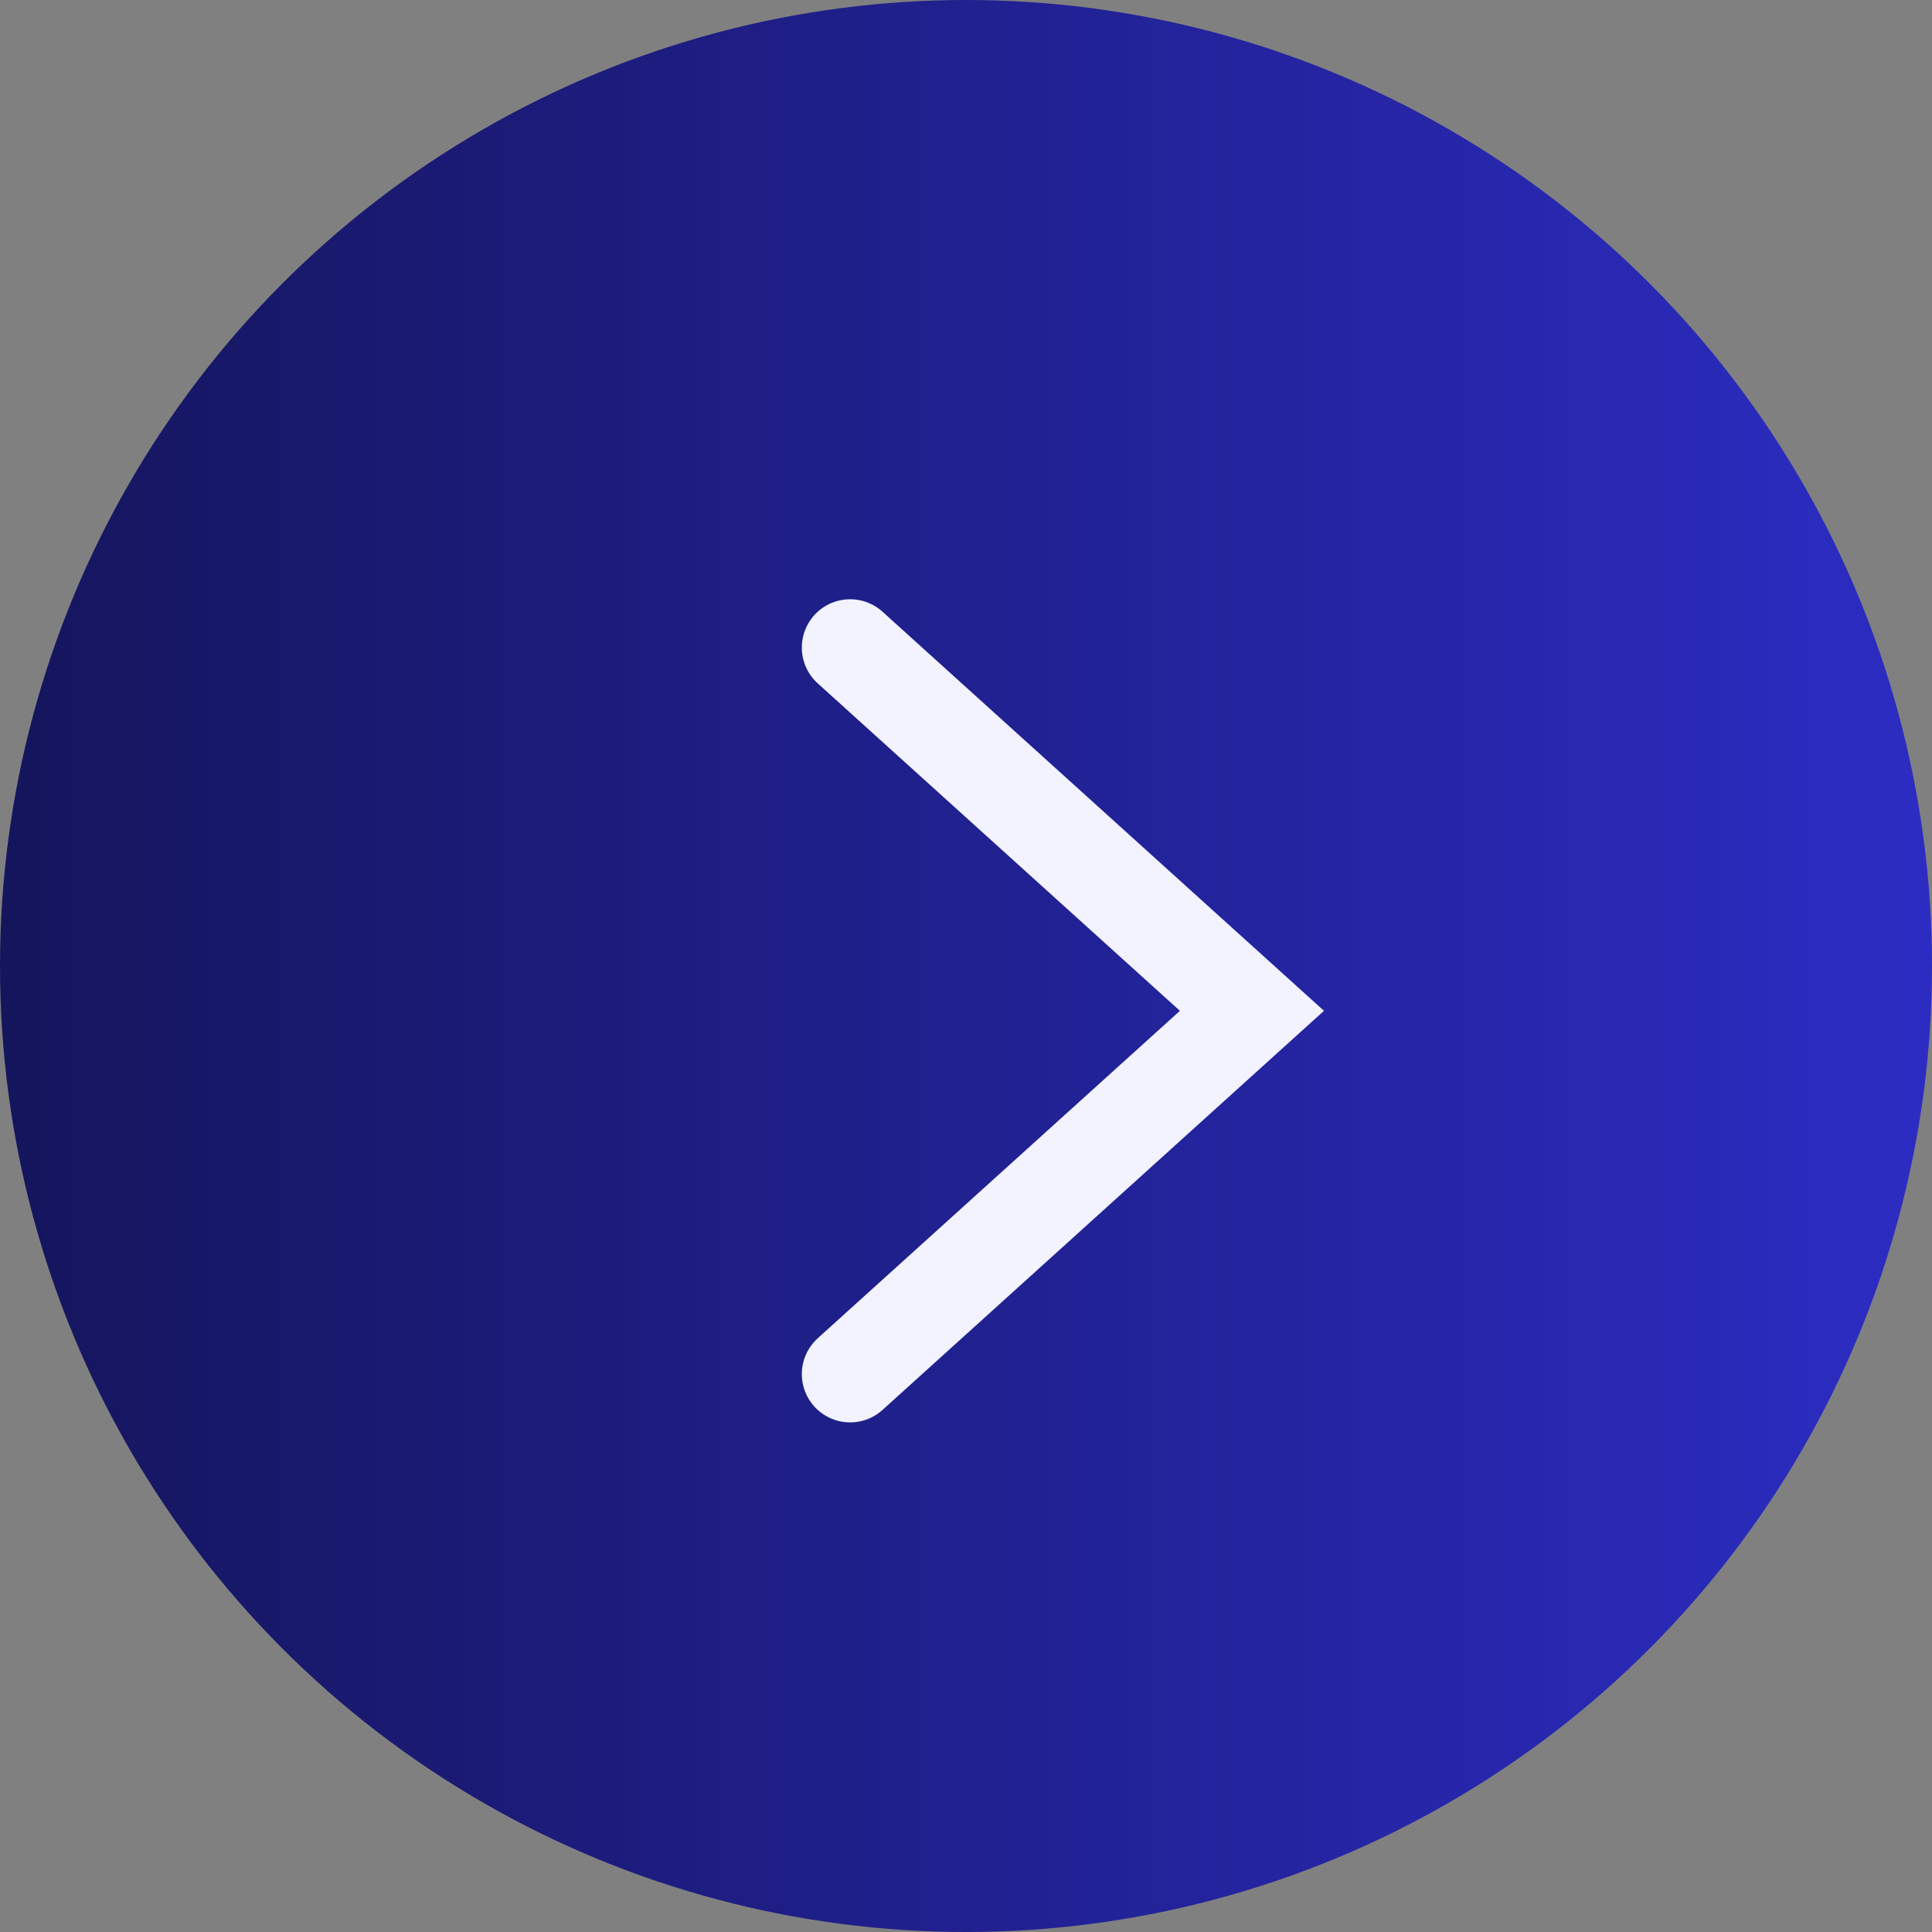
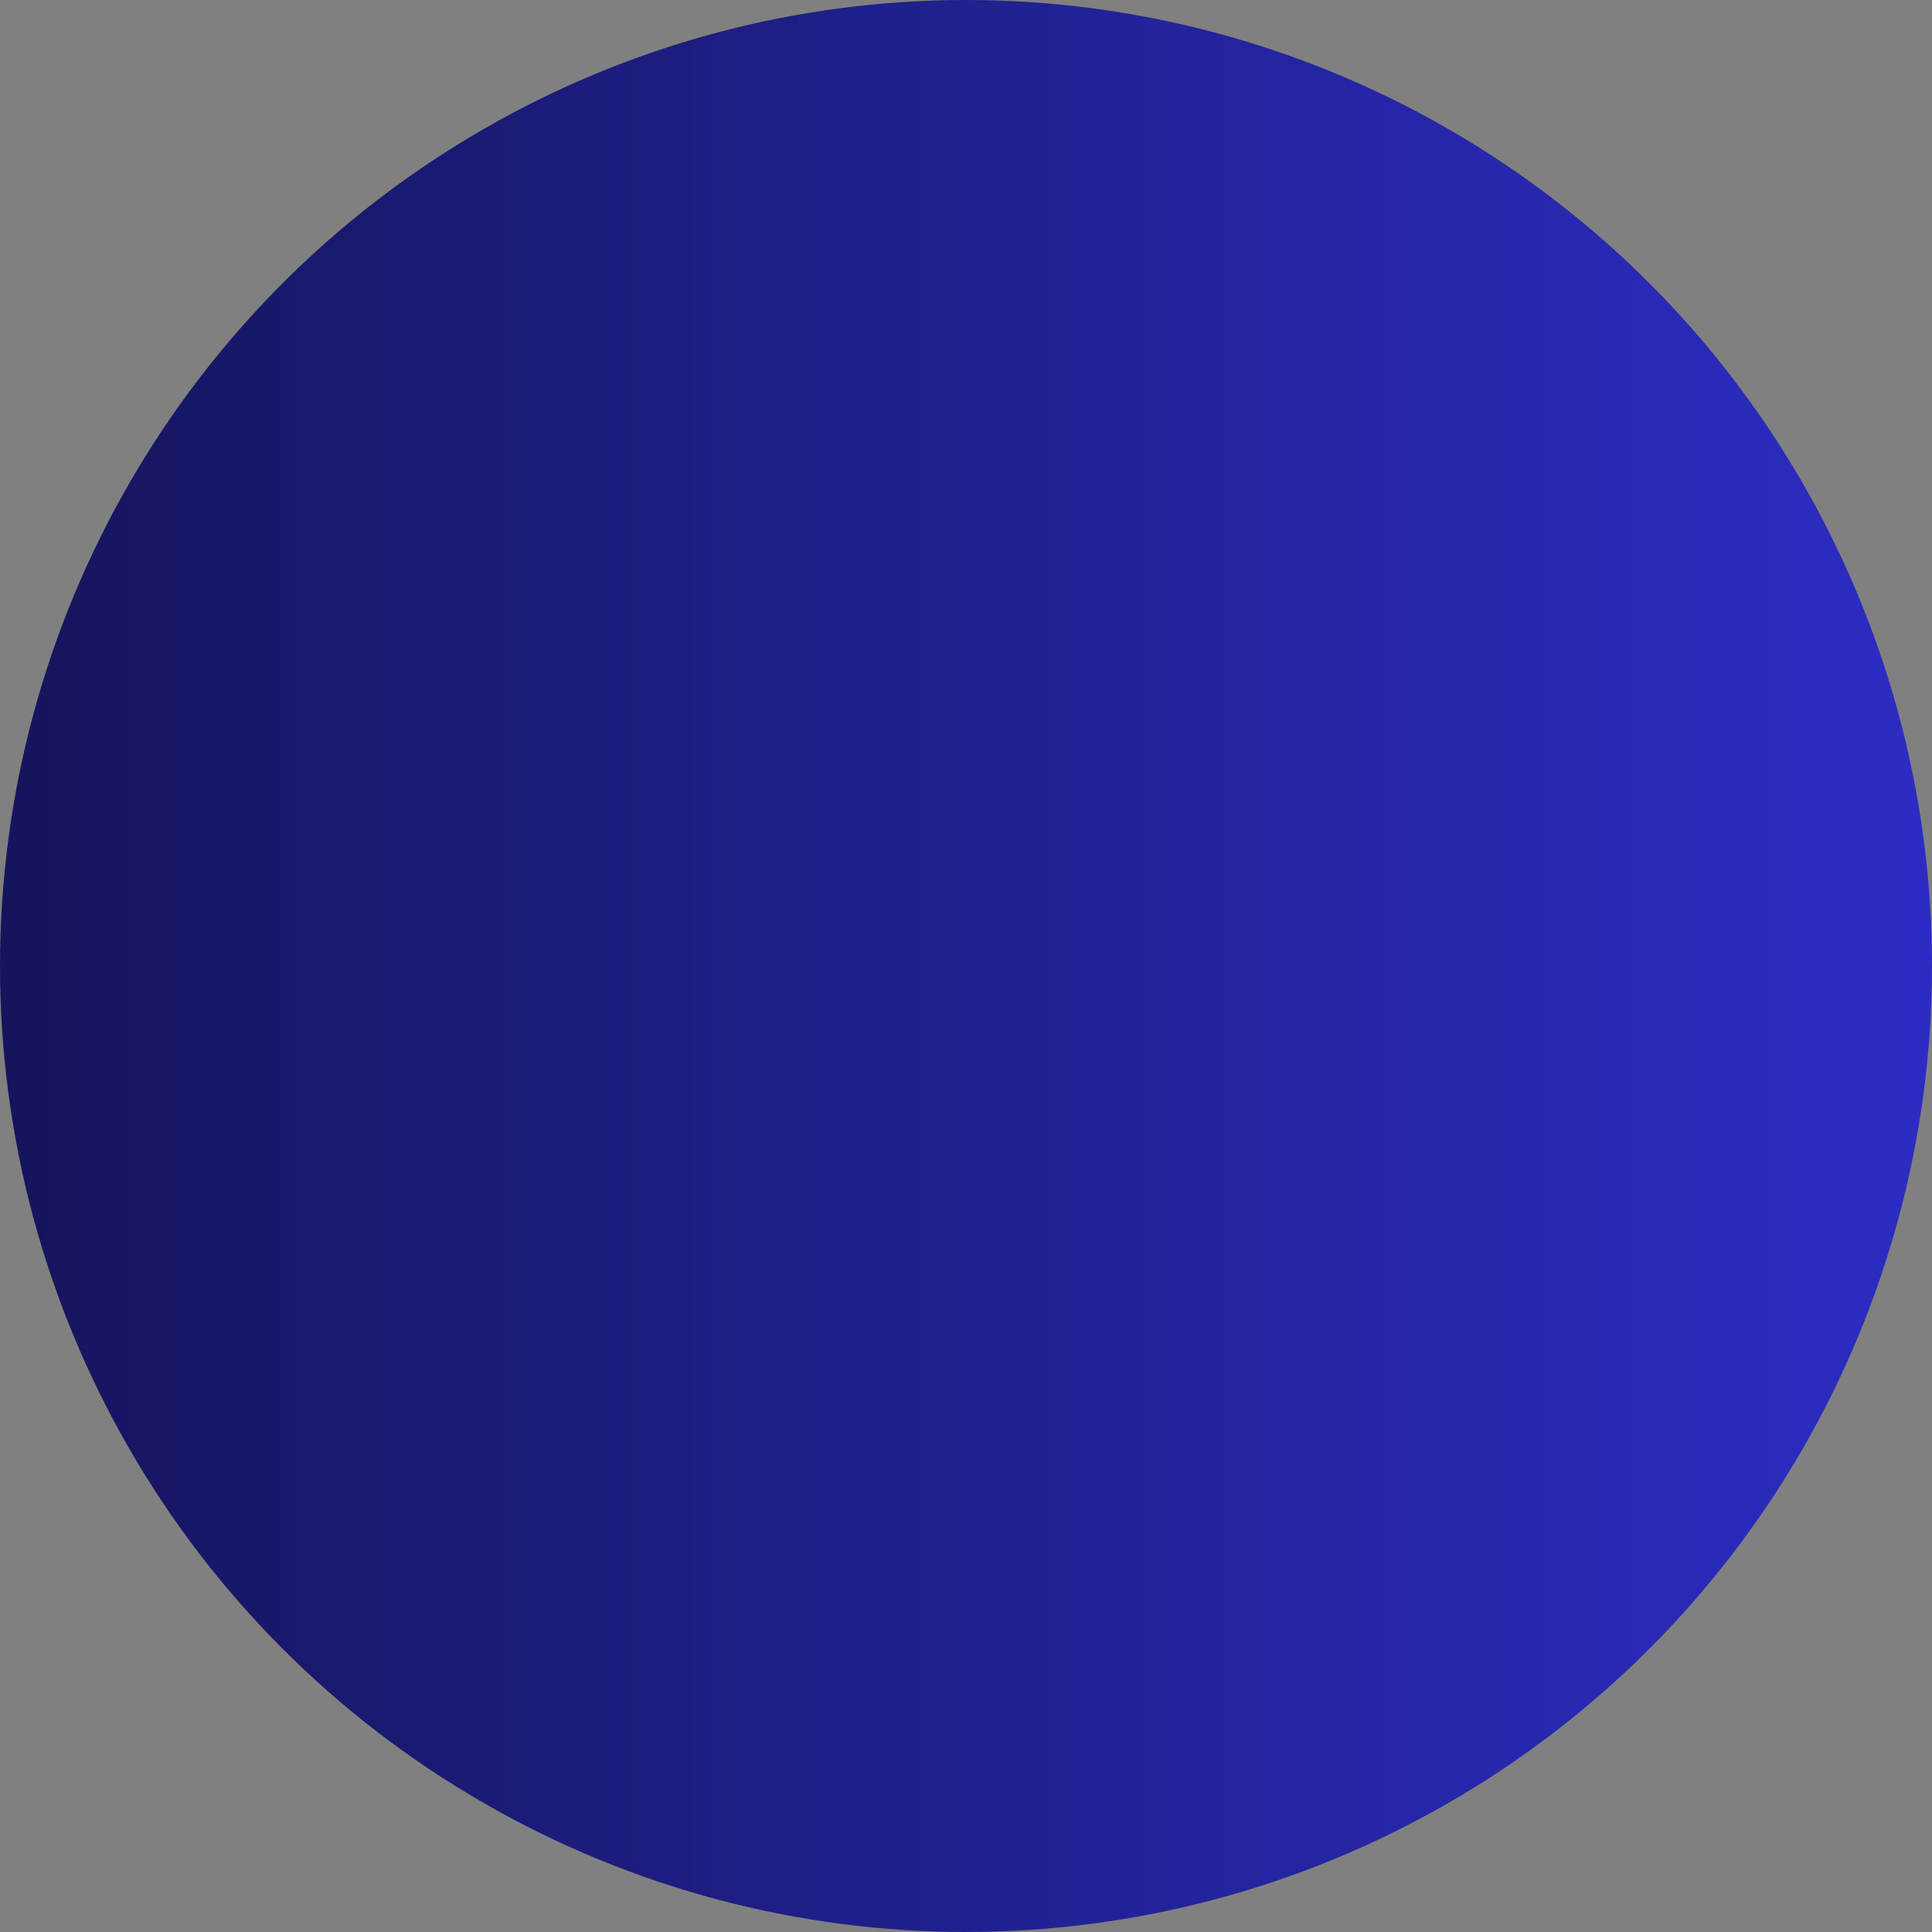
<svg xmlns="http://www.w3.org/2000/svg" width="40" height="40" viewBox="0 0 40 40" fill="none">
  <rect x="0" y="0" width="40" height="40" fill="#808080" stroke="none" />
  <circle cx="20" cy="20" r="20" fill="url(#paint0_linear_613_238)" />
-   <path d="M17.601 28.449L25.92 20.928L17.601 13.407" stroke="#F2F3FF" stroke-width="2" stroke-linecap="round" />
  <defs>
    <linearGradient id="paint0_linear_613_238" x1="0" y1="20" x2="40" y2="20" gradientUnits="userSpaceOnUse">
      <stop stop-color="#15155D" />
      <stop offset="1" stop-color="#2C2CC3" />
    </linearGradient>
  </defs>
</svg>